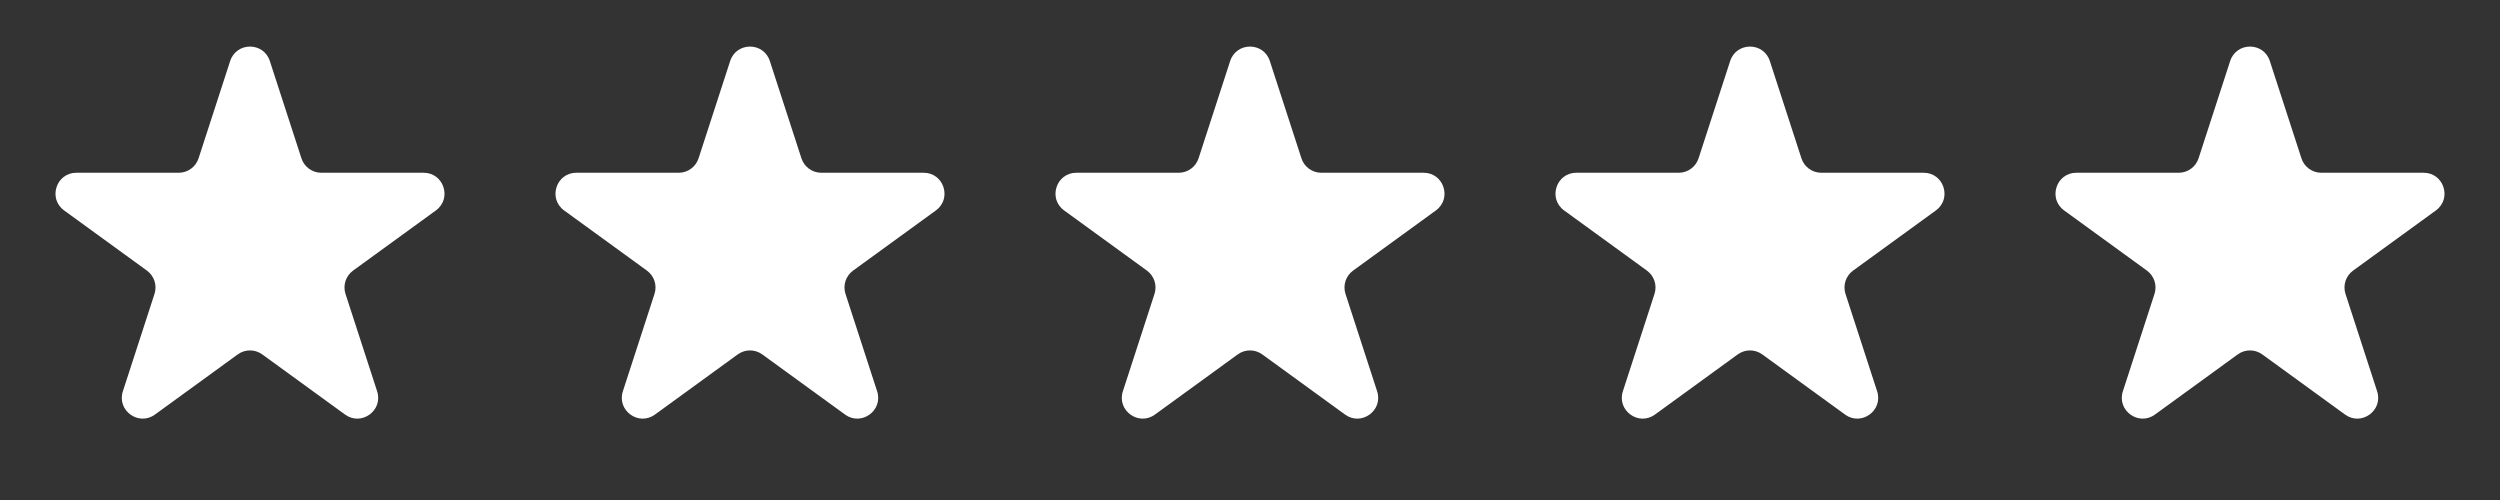
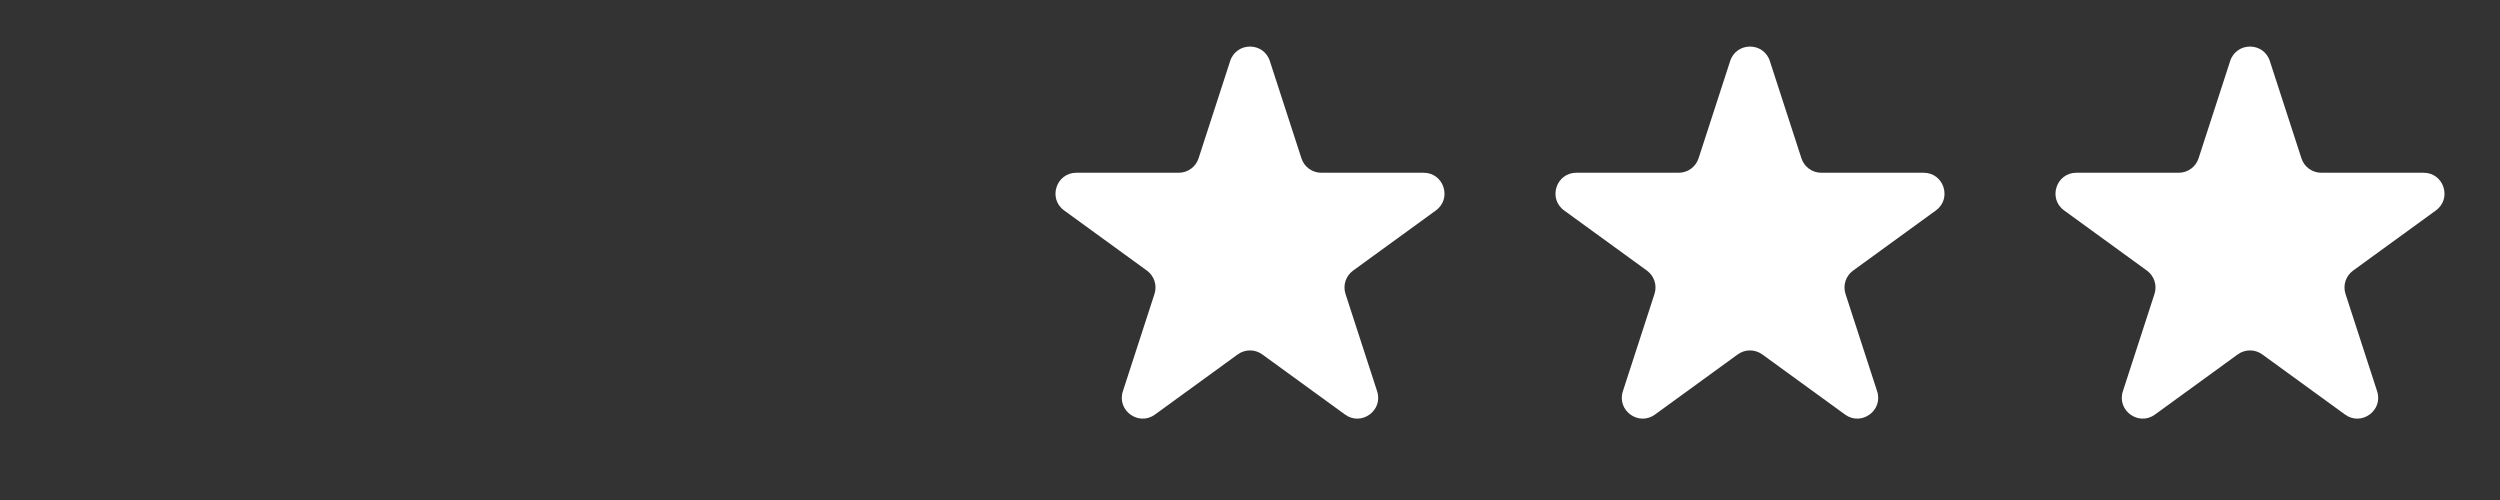
<svg xmlns="http://www.w3.org/2000/svg" width="140" height="28" viewBox="0 0 140 28" fill="none">
  <rect x="0" y="0" width="140" height="28" fill="#333333" stroke="none" />
-   <path d="M12.89 3.415C13.24 2.34 14.76 2.34 15.11 3.415L16.881 8.868C17.038 9.348 17.485 9.674 17.991 9.674H23.724C24.854 9.674 25.324 11.12 24.41 11.784L19.771 15.154C19.363 15.451 19.192 15.978 19.348 16.459L21.119 21.911C21.469 22.986 20.238 23.88 19.324 23.216L14.686 19.846C14.277 19.549 13.723 19.549 13.314 19.846L8.676 23.216C7.762 23.88 6.531 22.986 6.881 21.911L8.652 16.459C8.808 15.978 8.637 15.451 8.228 15.154L3.59 11.784C2.676 11.12 3.146 9.674 4.276 9.674H10.009C10.515 9.674 10.963 9.348 11.119 8.868L12.89 3.415Z" fill="white" />
-   <path d="M40.89 3.415C41.24 2.34 42.76 2.34 43.11 3.415L44.881 8.868C45.038 9.348 45.485 9.674 45.991 9.674H51.724C52.854 9.674 53.324 11.12 52.41 11.784L47.772 15.154C47.363 15.451 47.191 15.978 47.348 16.459L49.119 21.911C49.469 22.986 48.238 23.88 47.324 23.216L42.686 19.846C42.277 19.549 41.723 19.549 41.314 19.846L36.676 23.216C35.762 23.88 34.531 22.986 34.881 21.911L36.652 16.459C36.809 15.978 36.637 15.451 36.228 15.154L31.59 11.784C30.676 11.12 31.146 9.674 32.276 9.674H38.009C38.515 9.674 38.963 9.348 39.119 8.868L40.89 3.415Z" fill="white" />
  <path d="M68.89 3.415C69.24 2.34 70.76 2.34 71.11 3.415L72.881 8.868C73.037 9.348 73.485 9.674 73.991 9.674H79.724C80.854 9.674 81.324 11.12 80.41 11.784L75.772 15.154C75.363 15.451 75.192 15.978 75.348 16.459L77.119 21.911C77.469 22.986 76.238 23.88 75.324 23.216L70.686 19.846C70.277 19.549 69.723 19.549 69.314 19.846L64.676 23.216C63.762 23.88 62.531 22.986 62.881 21.911L64.652 16.459C64.808 15.978 64.637 15.451 64.228 15.154L59.59 11.784C58.676 11.12 59.146 9.674 60.276 9.674H66.009C66.515 9.674 66.963 9.348 67.119 8.868L68.89 3.415Z" fill="white" />
  <path d="M96.89 3.415C97.24 2.34 98.76 2.34 99.11 3.415L100.881 8.868C101.037 9.348 101.485 9.674 101.991 9.674H107.724C108.854 9.674 109.324 11.12 108.41 11.784L103.772 15.154C103.363 15.451 103.192 15.978 103.348 16.459L105.119 21.911C105.469 22.986 104.238 23.88 103.324 23.216L98.686 19.846C98.277 19.549 97.723 19.549 97.314 19.846L92.676 23.216C91.762 23.88 90.531 22.986 90.881 21.911L92.652 16.459C92.808 15.978 92.637 15.451 92.228 15.154L87.59 11.784C86.676 11.12 87.146 9.674 88.276 9.674H94.009C94.515 9.674 94.963 9.348 95.119 8.868L96.89 3.415Z" fill="white" />
  <path d="M124.89 3.415C125.24 2.34 126.76 2.34 127.11 3.415L128.881 8.868C129.037 9.348 129.485 9.674 129.991 9.674H135.724C136.854 9.674 137.324 11.12 136.41 11.784L131.772 15.154C131.363 15.451 131.192 15.978 131.348 16.459L133.119 21.911C133.469 22.986 132.238 23.88 131.324 23.216L126.686 19.846C126.277 19.549 125.723 19.549 125.314 19.846L120.676 23.216C119.762 23.88 118.531 22.986 118.881 21.911L120.652 16.459C120.808 15.978 120.637 15.451 120.228 15.154L115.59 11.784C114.676 11.12 115.146 9.674 116.276 9.674H122.009C122.515 9.674 122.963 9.348 123.119 8.868L124.89 3.415Z" fill="white" />
</svg>